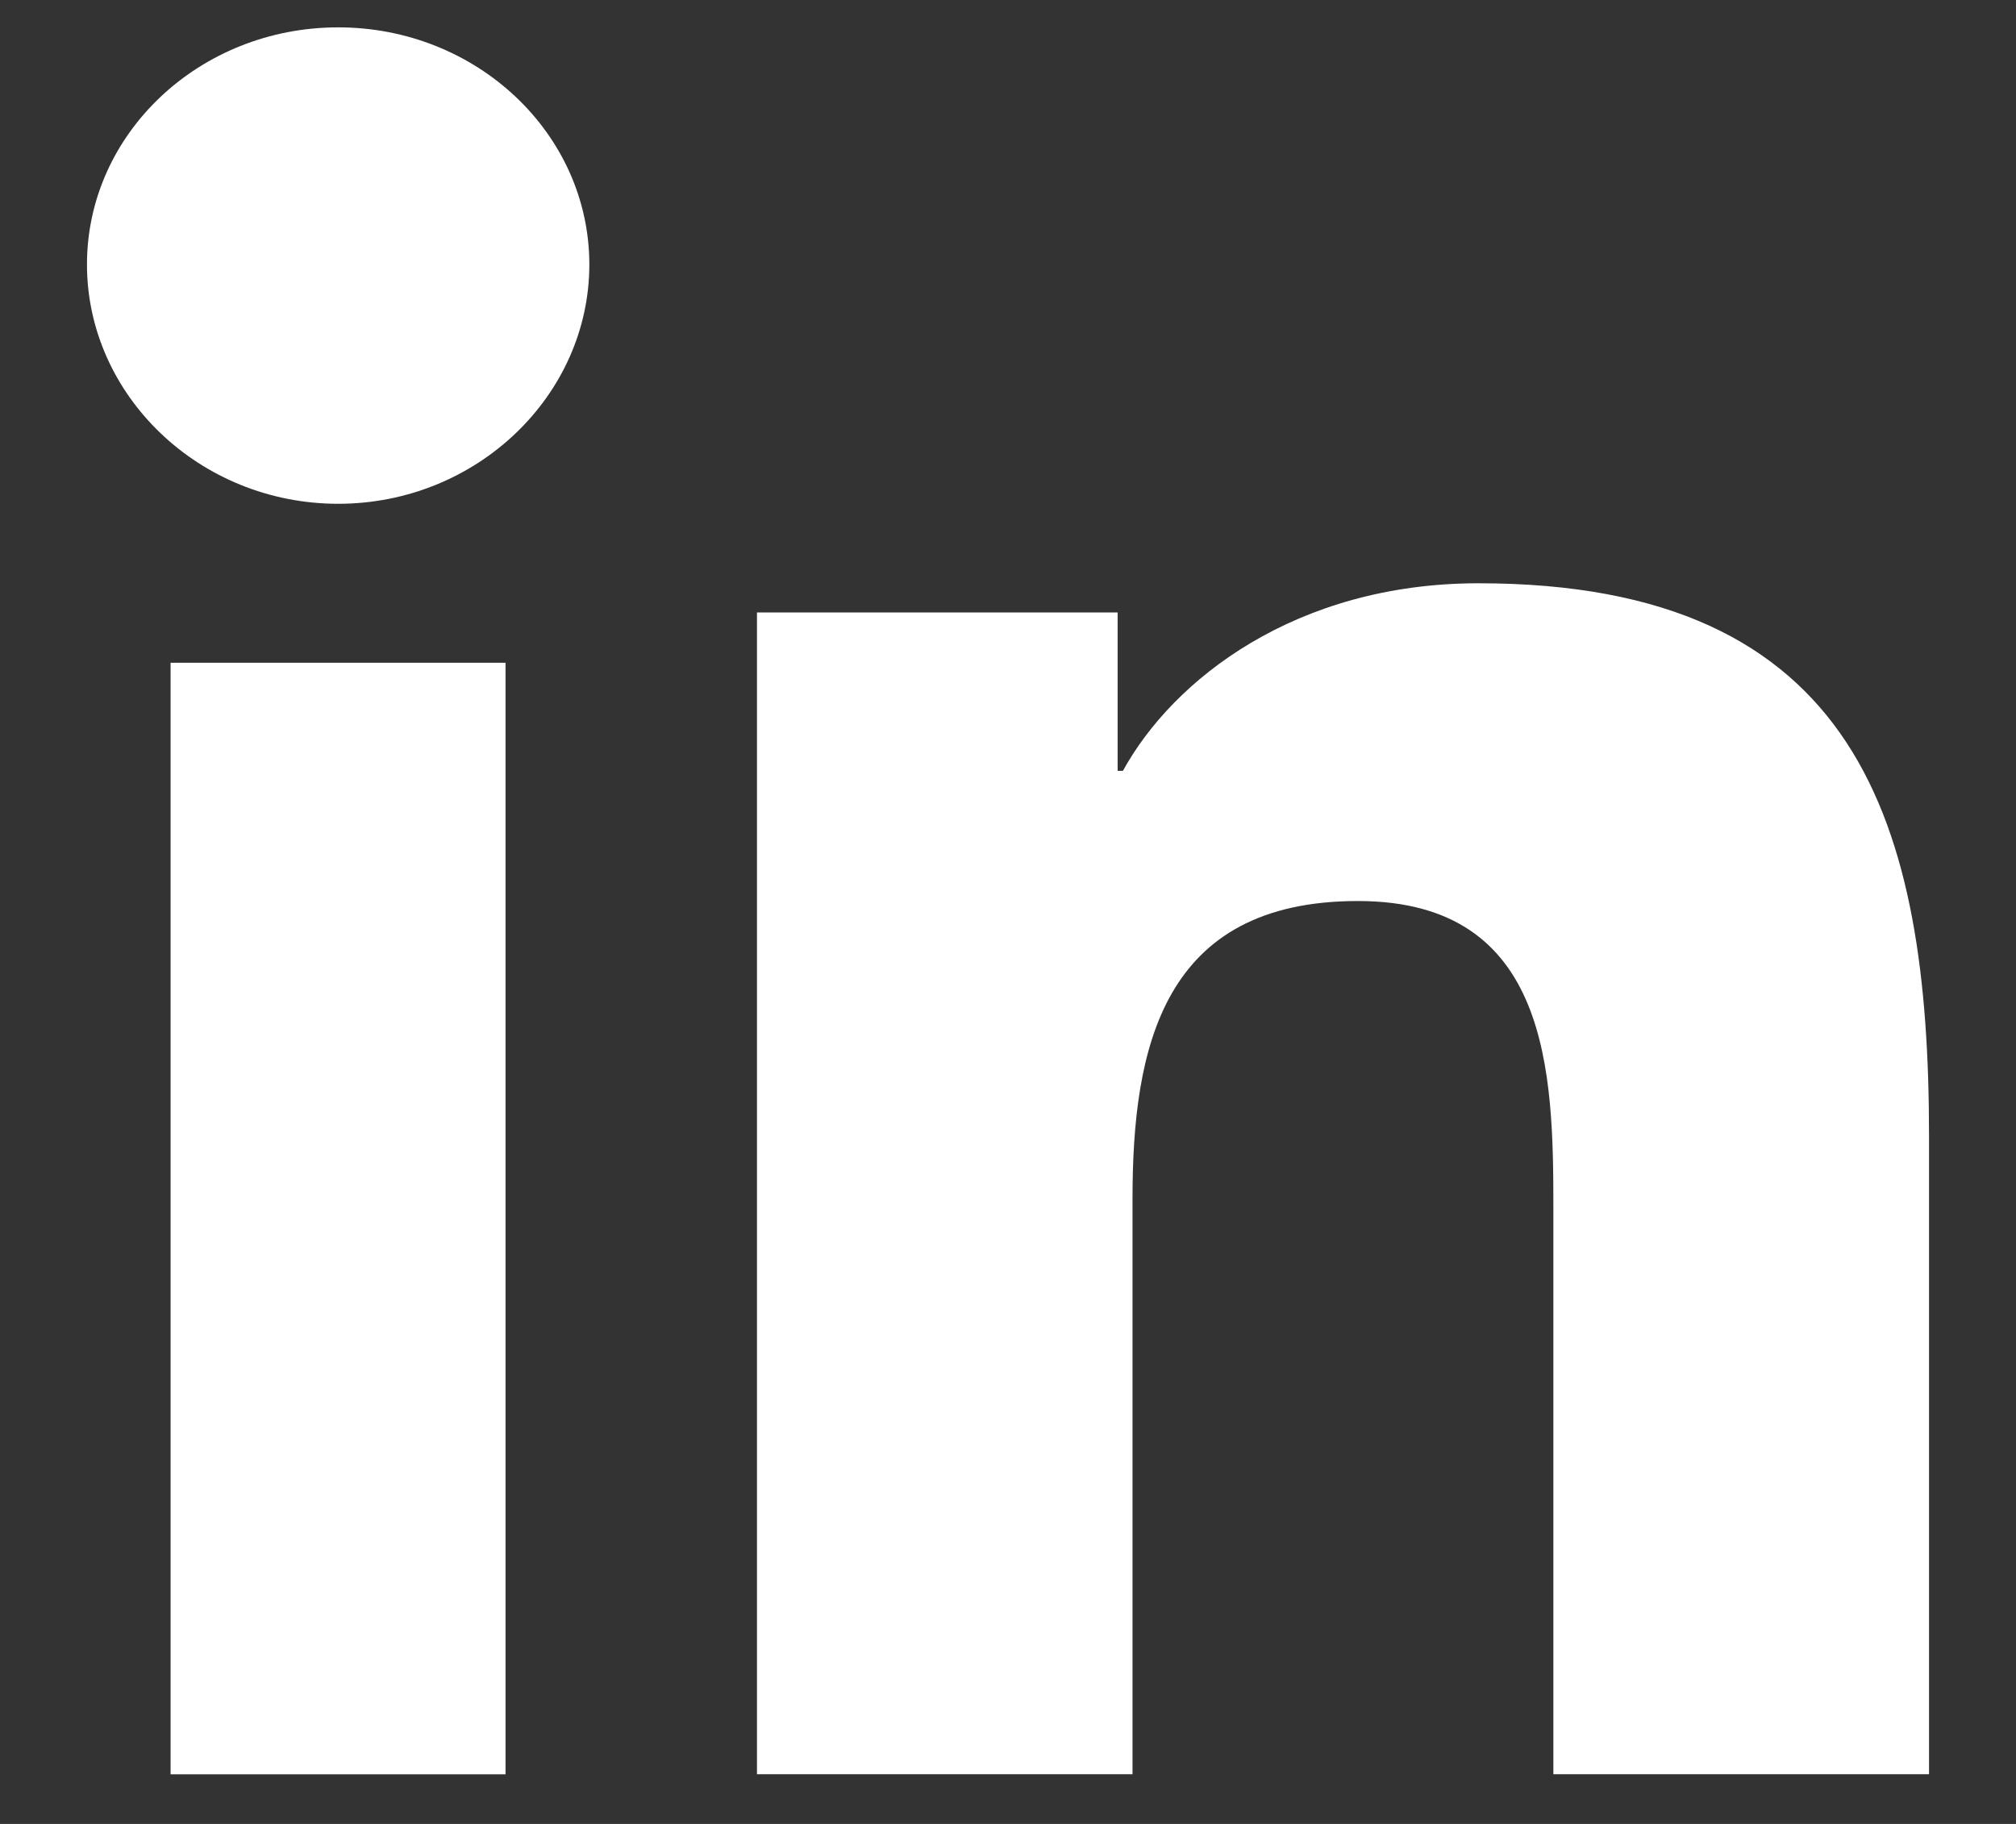
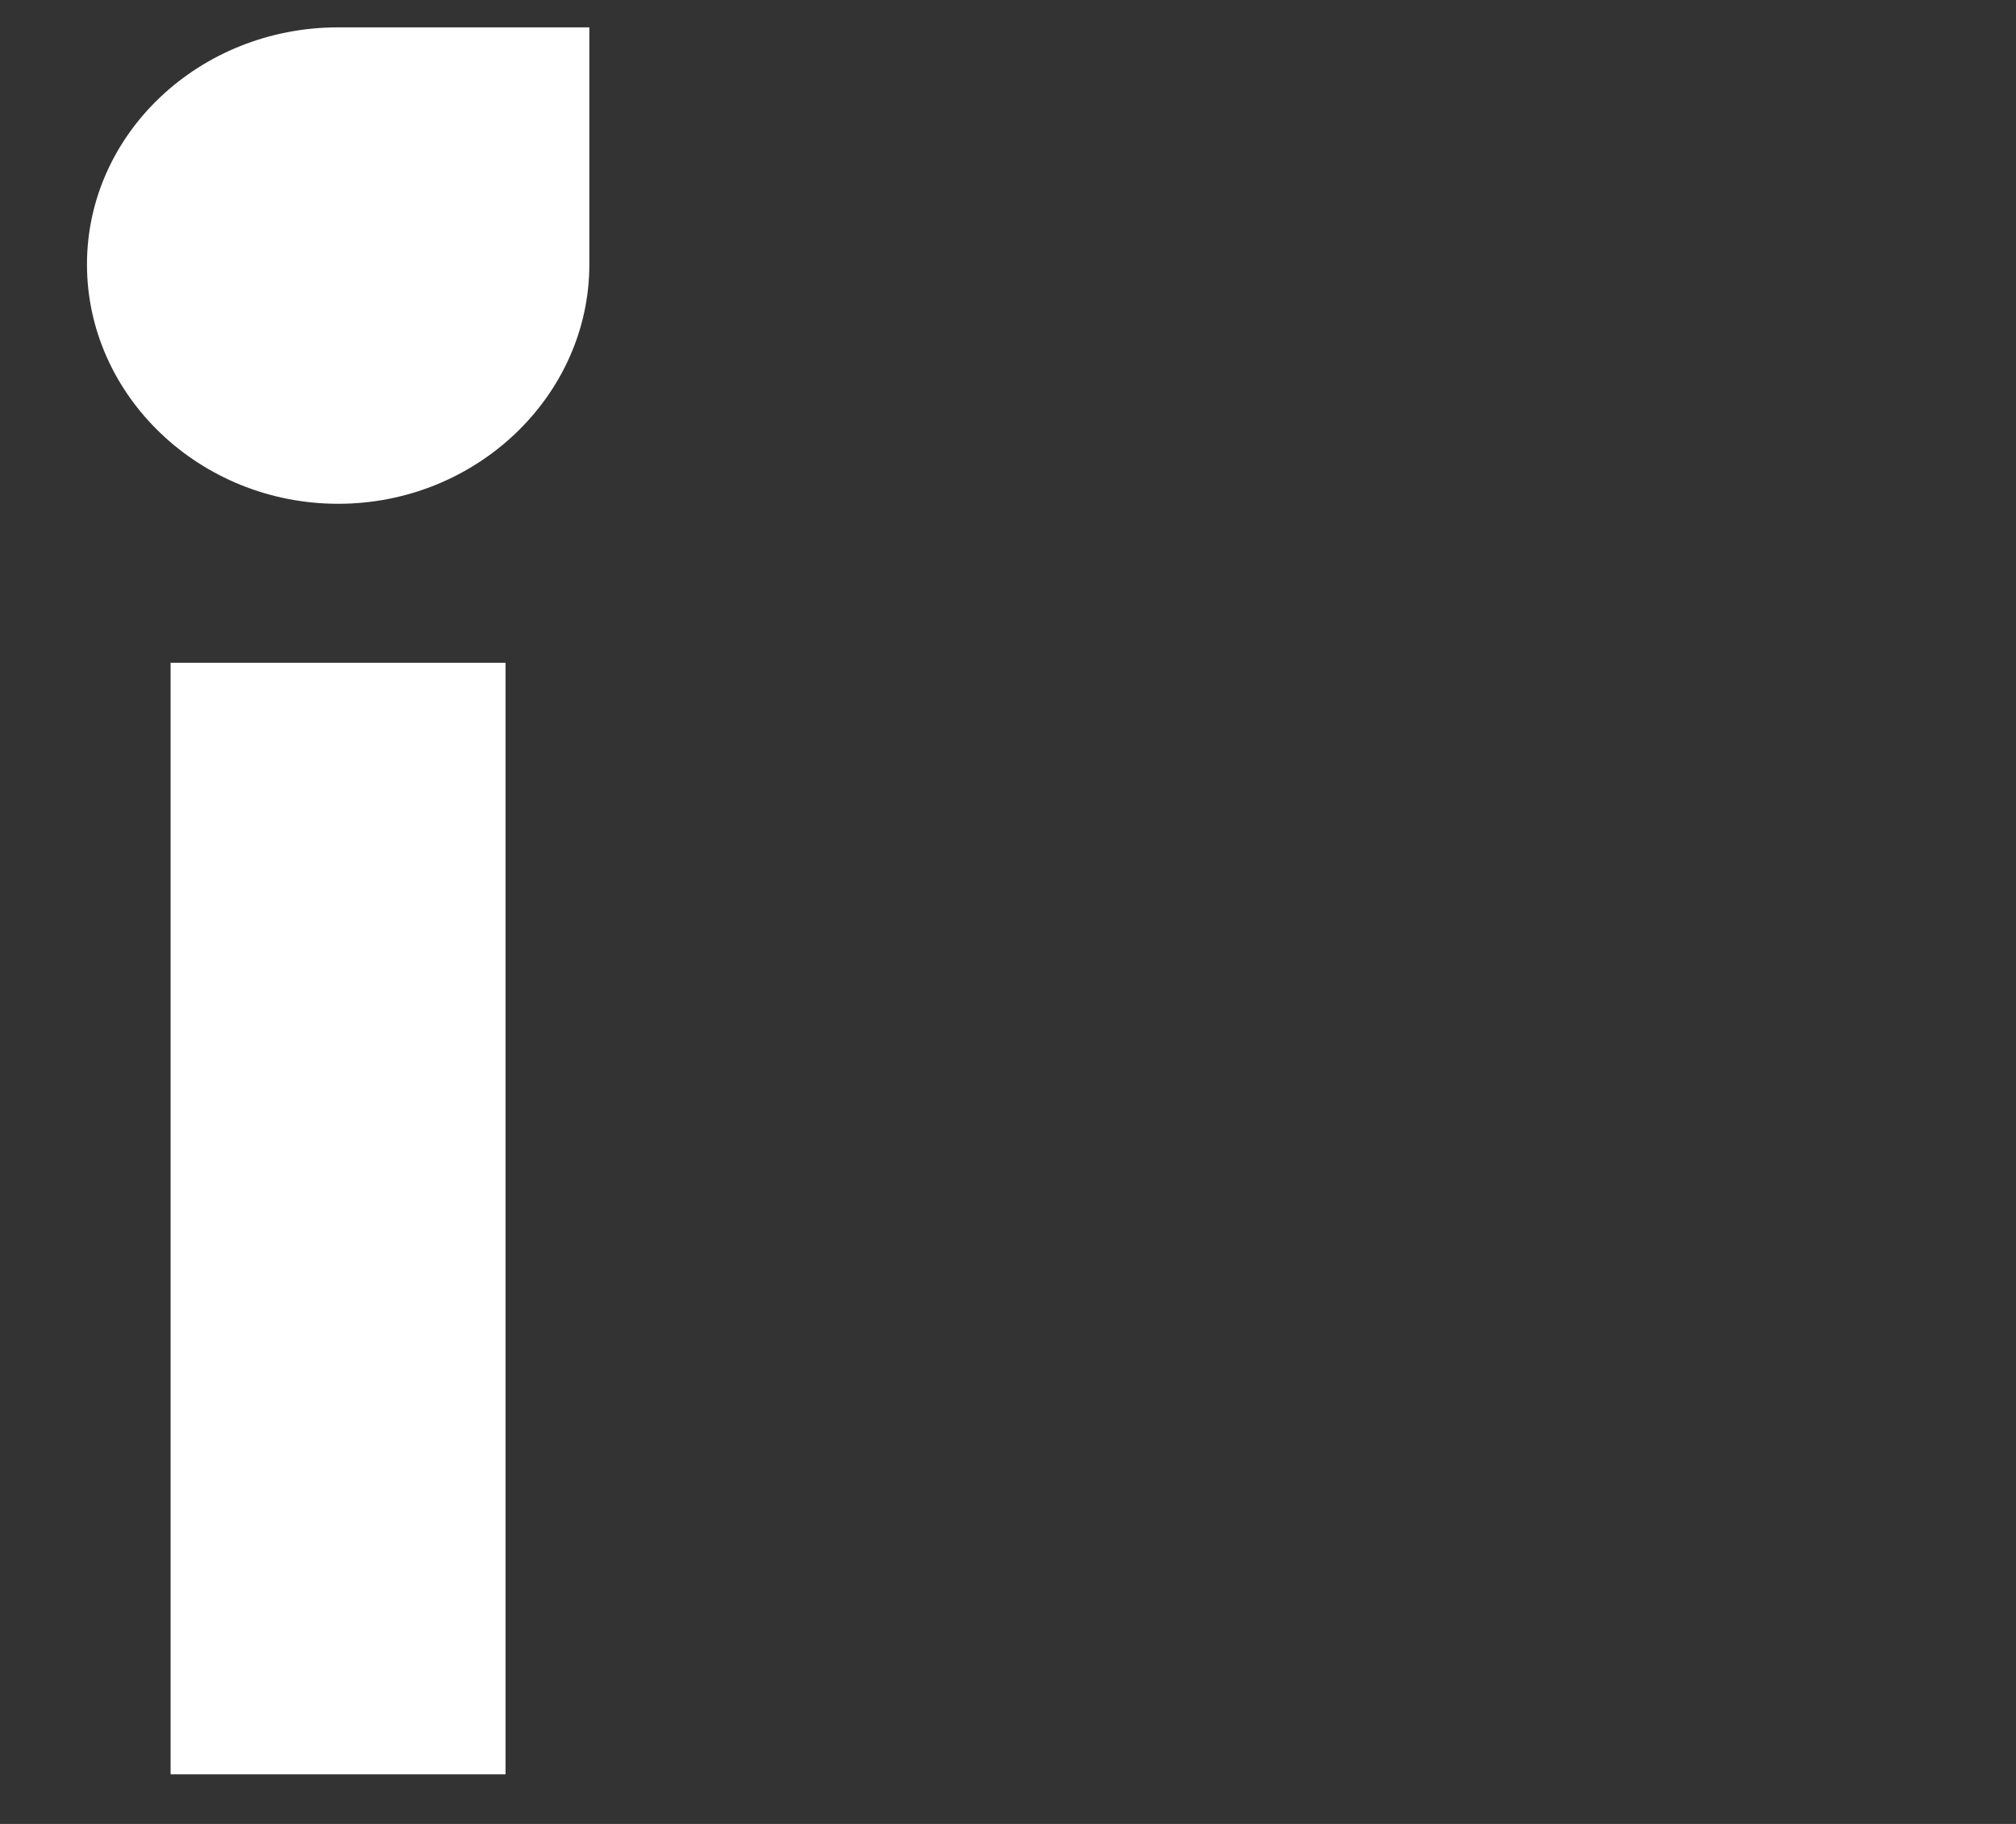
<svg xmlns="http://www.w3.org/2000/svg" width="21" height="19" viewBox="0 0 21 19" fill="none">
  <rect x="0" y="0" width="21" height="19" fill="#333333" stroke="none" />
-   <path d="M20.09 18.482V18.482H20.094V11.834C20.094 8.581 19.365 6.076 15.402 6.076C13.497 6.076 12.219 7.079 11.697 8.03H11.642V6.38H7.885V18.482H11.797V12.489C11.797 10.912 12.109 9.386 14.145 9.386C16.151 9.386 16.181 11.186 16.181 12.591V18.482H20.09Z" fill="white" />
  <path d="M1.777 6.904H5.266V18.483H1.777V6.904Z" fill="white" />
-   <path d="M3.523 0.285C2.078 0.285 0.906 1.392 0.906 2.755C0.906 4.118 2.078 5.248 3.523 5.248C4.967 5.248 6.139 4.118 6.139 2.755C6.138 1.392 4.966 0.285 3.523 0.285V0.285Z" fill="white" />
+   <path d="M3.523 0.285C2.078 0.285 0.906 1.392 0.906 2.755C0.906 4.118 2.078 5.248 3.523 5.248C4.967 5.248 6.139 4.118 6.139 2.755V0.285Z" fill="white" />
</svg>